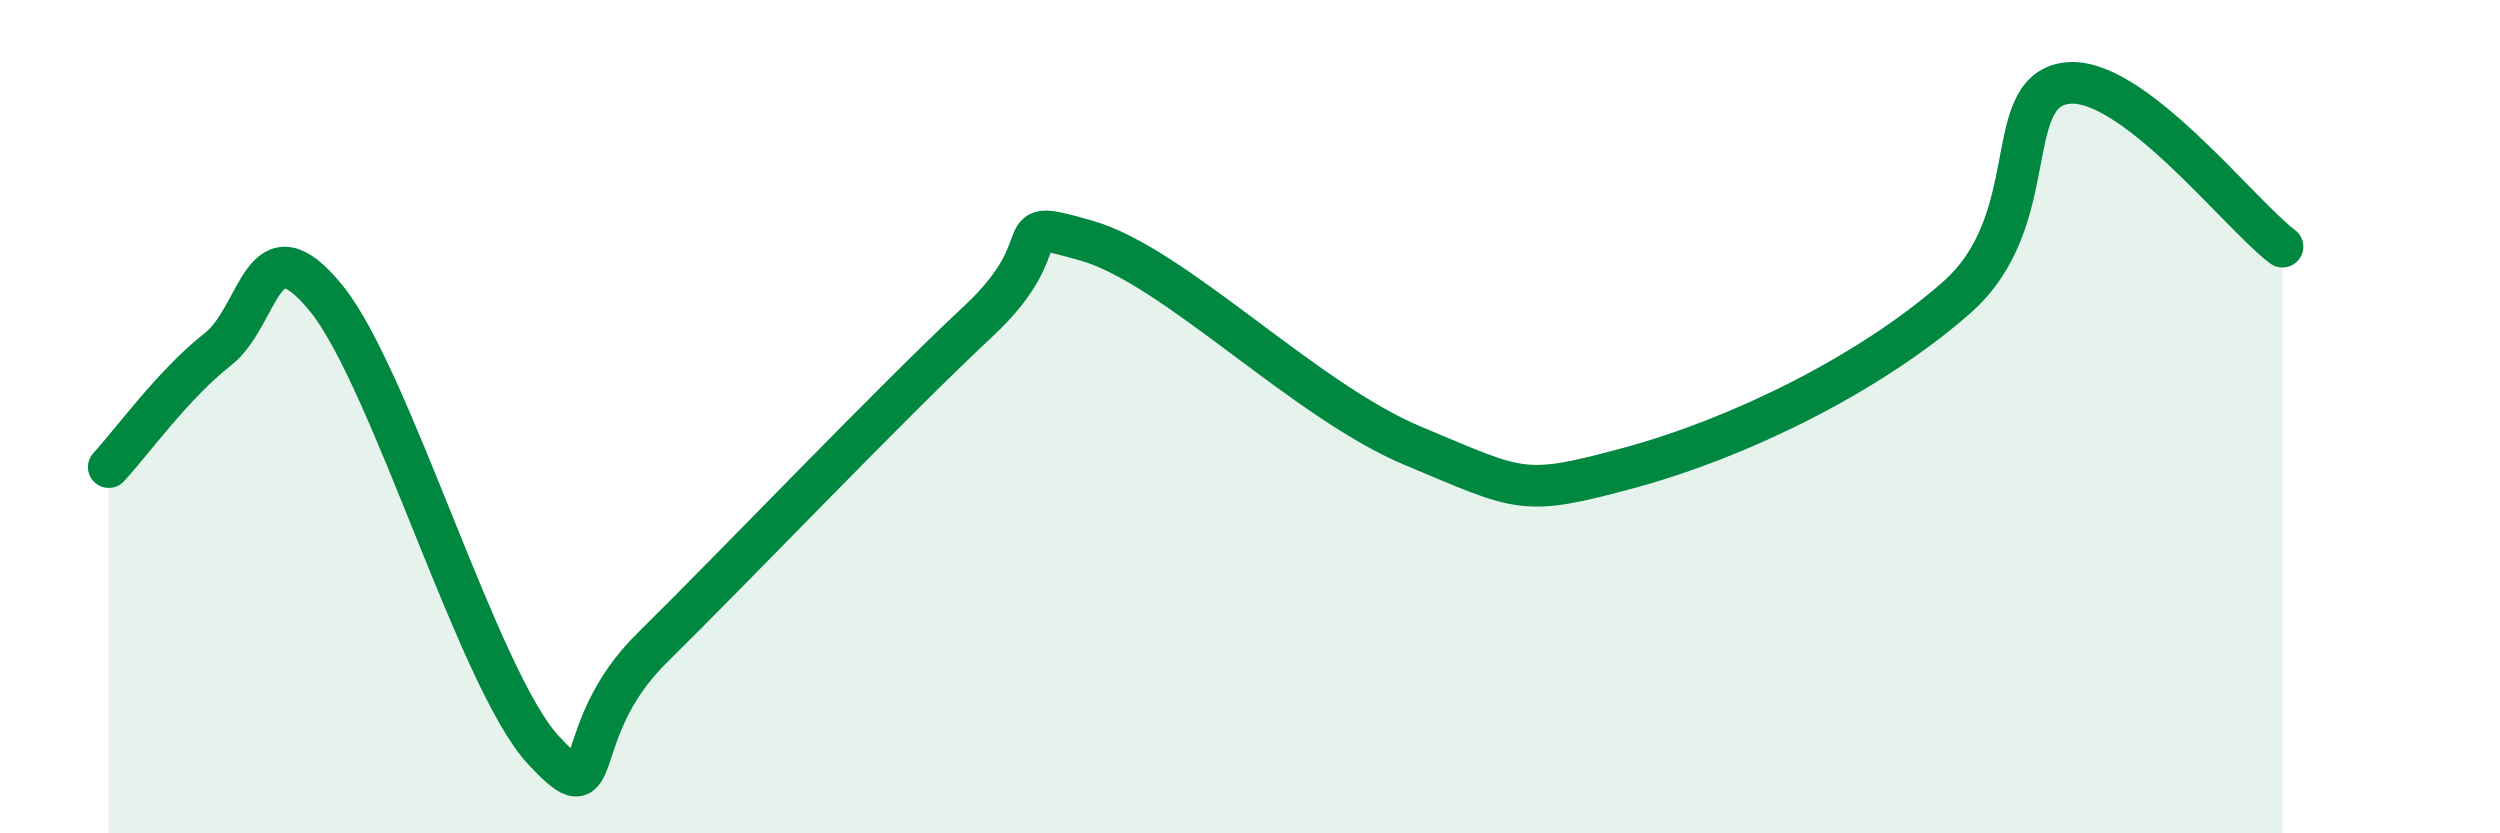
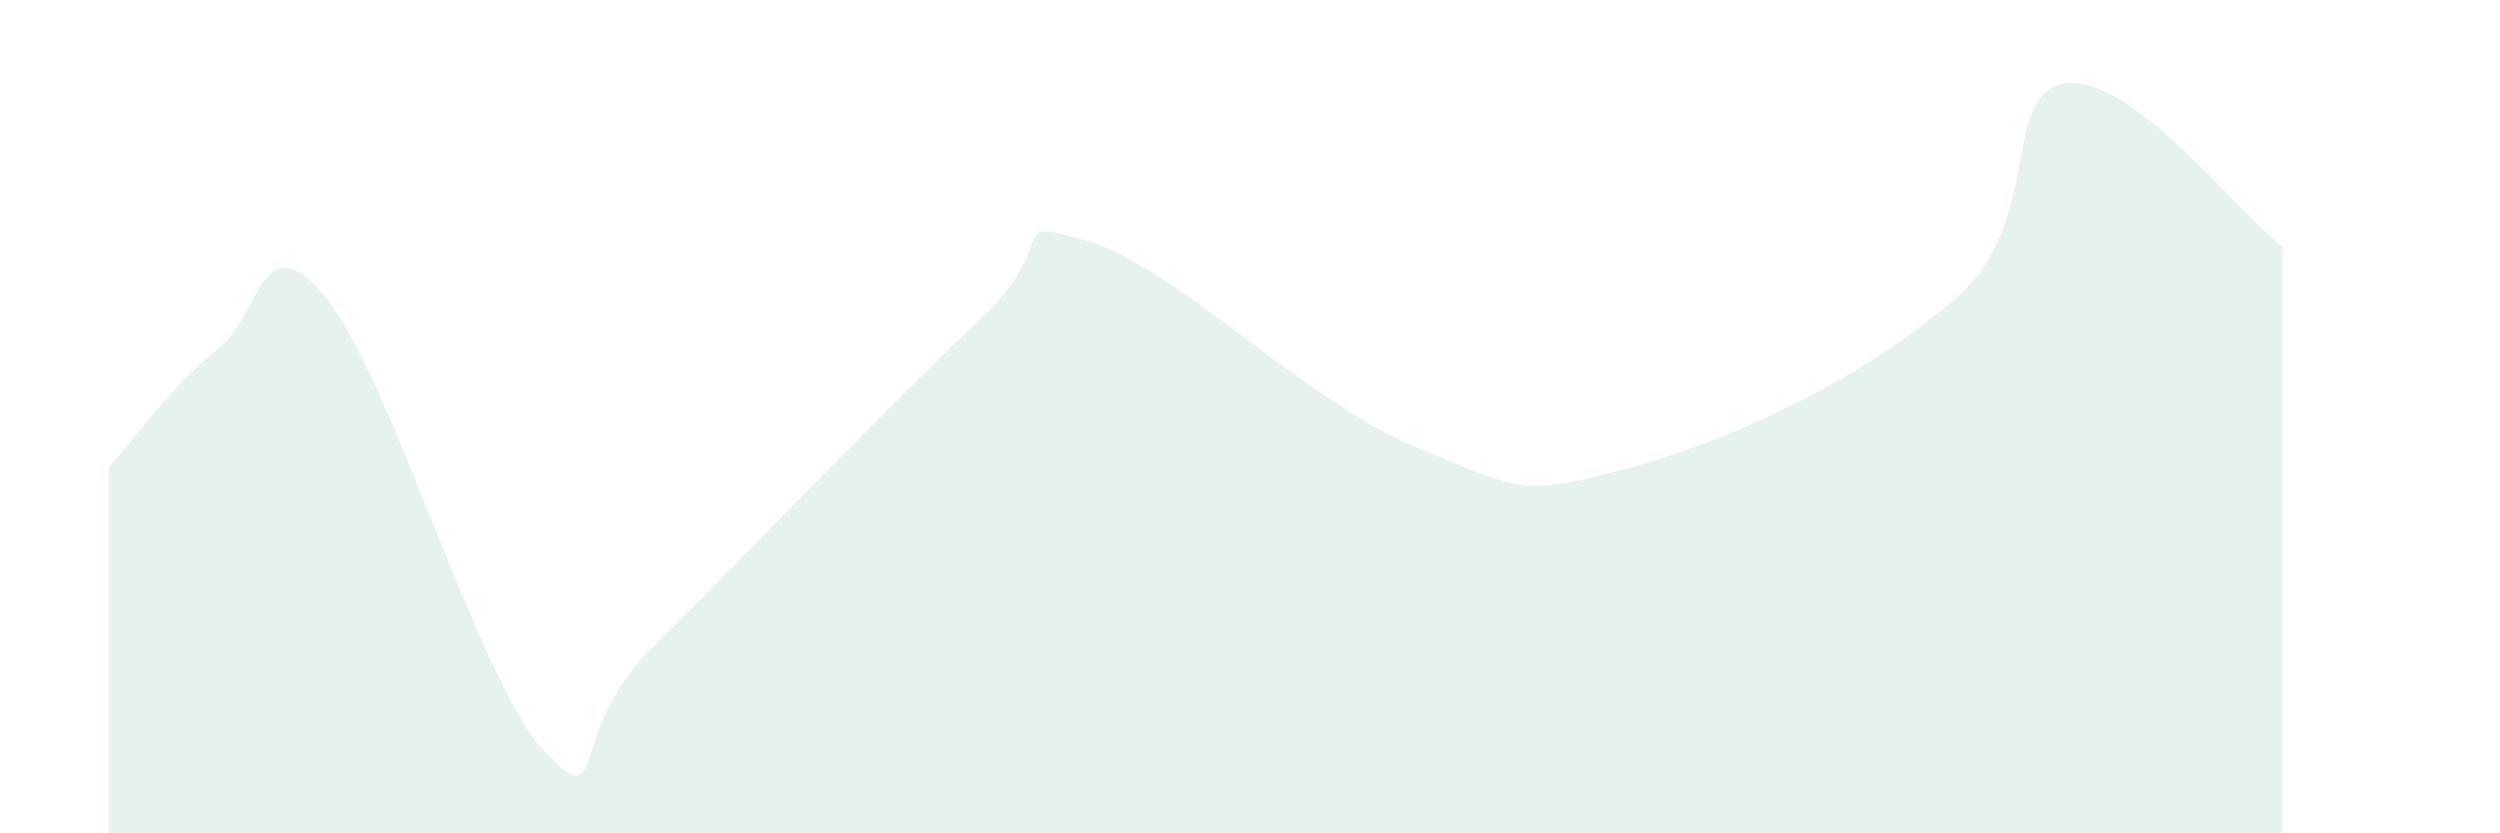
<svg xmlns="http://www.w3.org/2000/svg" width="60" height="20" viewBox="0 0 60 20">
  <path d="M 2.61,11.21 C 3.13,10.65 4.18,9.2 5.22,8.39 C 6.26,7.58 6.27,5.24 7.83,7.16 C 9.39,9.08 11.48,16.32 13.04,18 C 14.6,19.68 13.56,17.61 15.65,15.55 C 17.74,13.49 21.39,9.66 23.48,7.71 C 25.57,5.76 24,5.18 26.09,5.78 C 28.18,6.38 31.3,9.61 33.91,10.7 C 36.52,11.79 36.52,11.93 39.13,11.22 C 41.74,10.51 44.87,8.98 46.96,7.14 C 49.05,5.3 48.01,2.24 49.57,2 C 51.13,1.76 53.74,5.14 54.78,5.92L54.78 20L2.61 20Z" fill="#008740" opacity="0.1" stroke-linecap="round" stroke-linejoin="round" />
-   <path d="M 2.61,11.21 C 3.13,10.65 4.18,9.2 5.22,8.39 C 6.26,7.58 6.27,5.24 7.83,7.16 C 9.39,9.08 11.48,16.32 13.04,18 C 14.6,19.68 13.56,17.61 15.65,15.55 C 17.74,13.49 21.39,9.66 23.48,7.71 C 25.57,5.76 24,5.18 26.09,5.78 C 28.18,6.38 31.3,9.61 33.91,10.7 C 36.52,11.79 36.52,11.93 39.13,11.22 C 41.74,10.51 44.87,8.98 46.96,7.14 C 49.05,5.3 48.01,2.24 49.57,2 C 51.13,1.76 53.74,5.14 54.78,5.92" stroke="#008740" stroke-width="1" fill="none" stroke-linecap="round" stroke-linejoin="round" />
</svg>